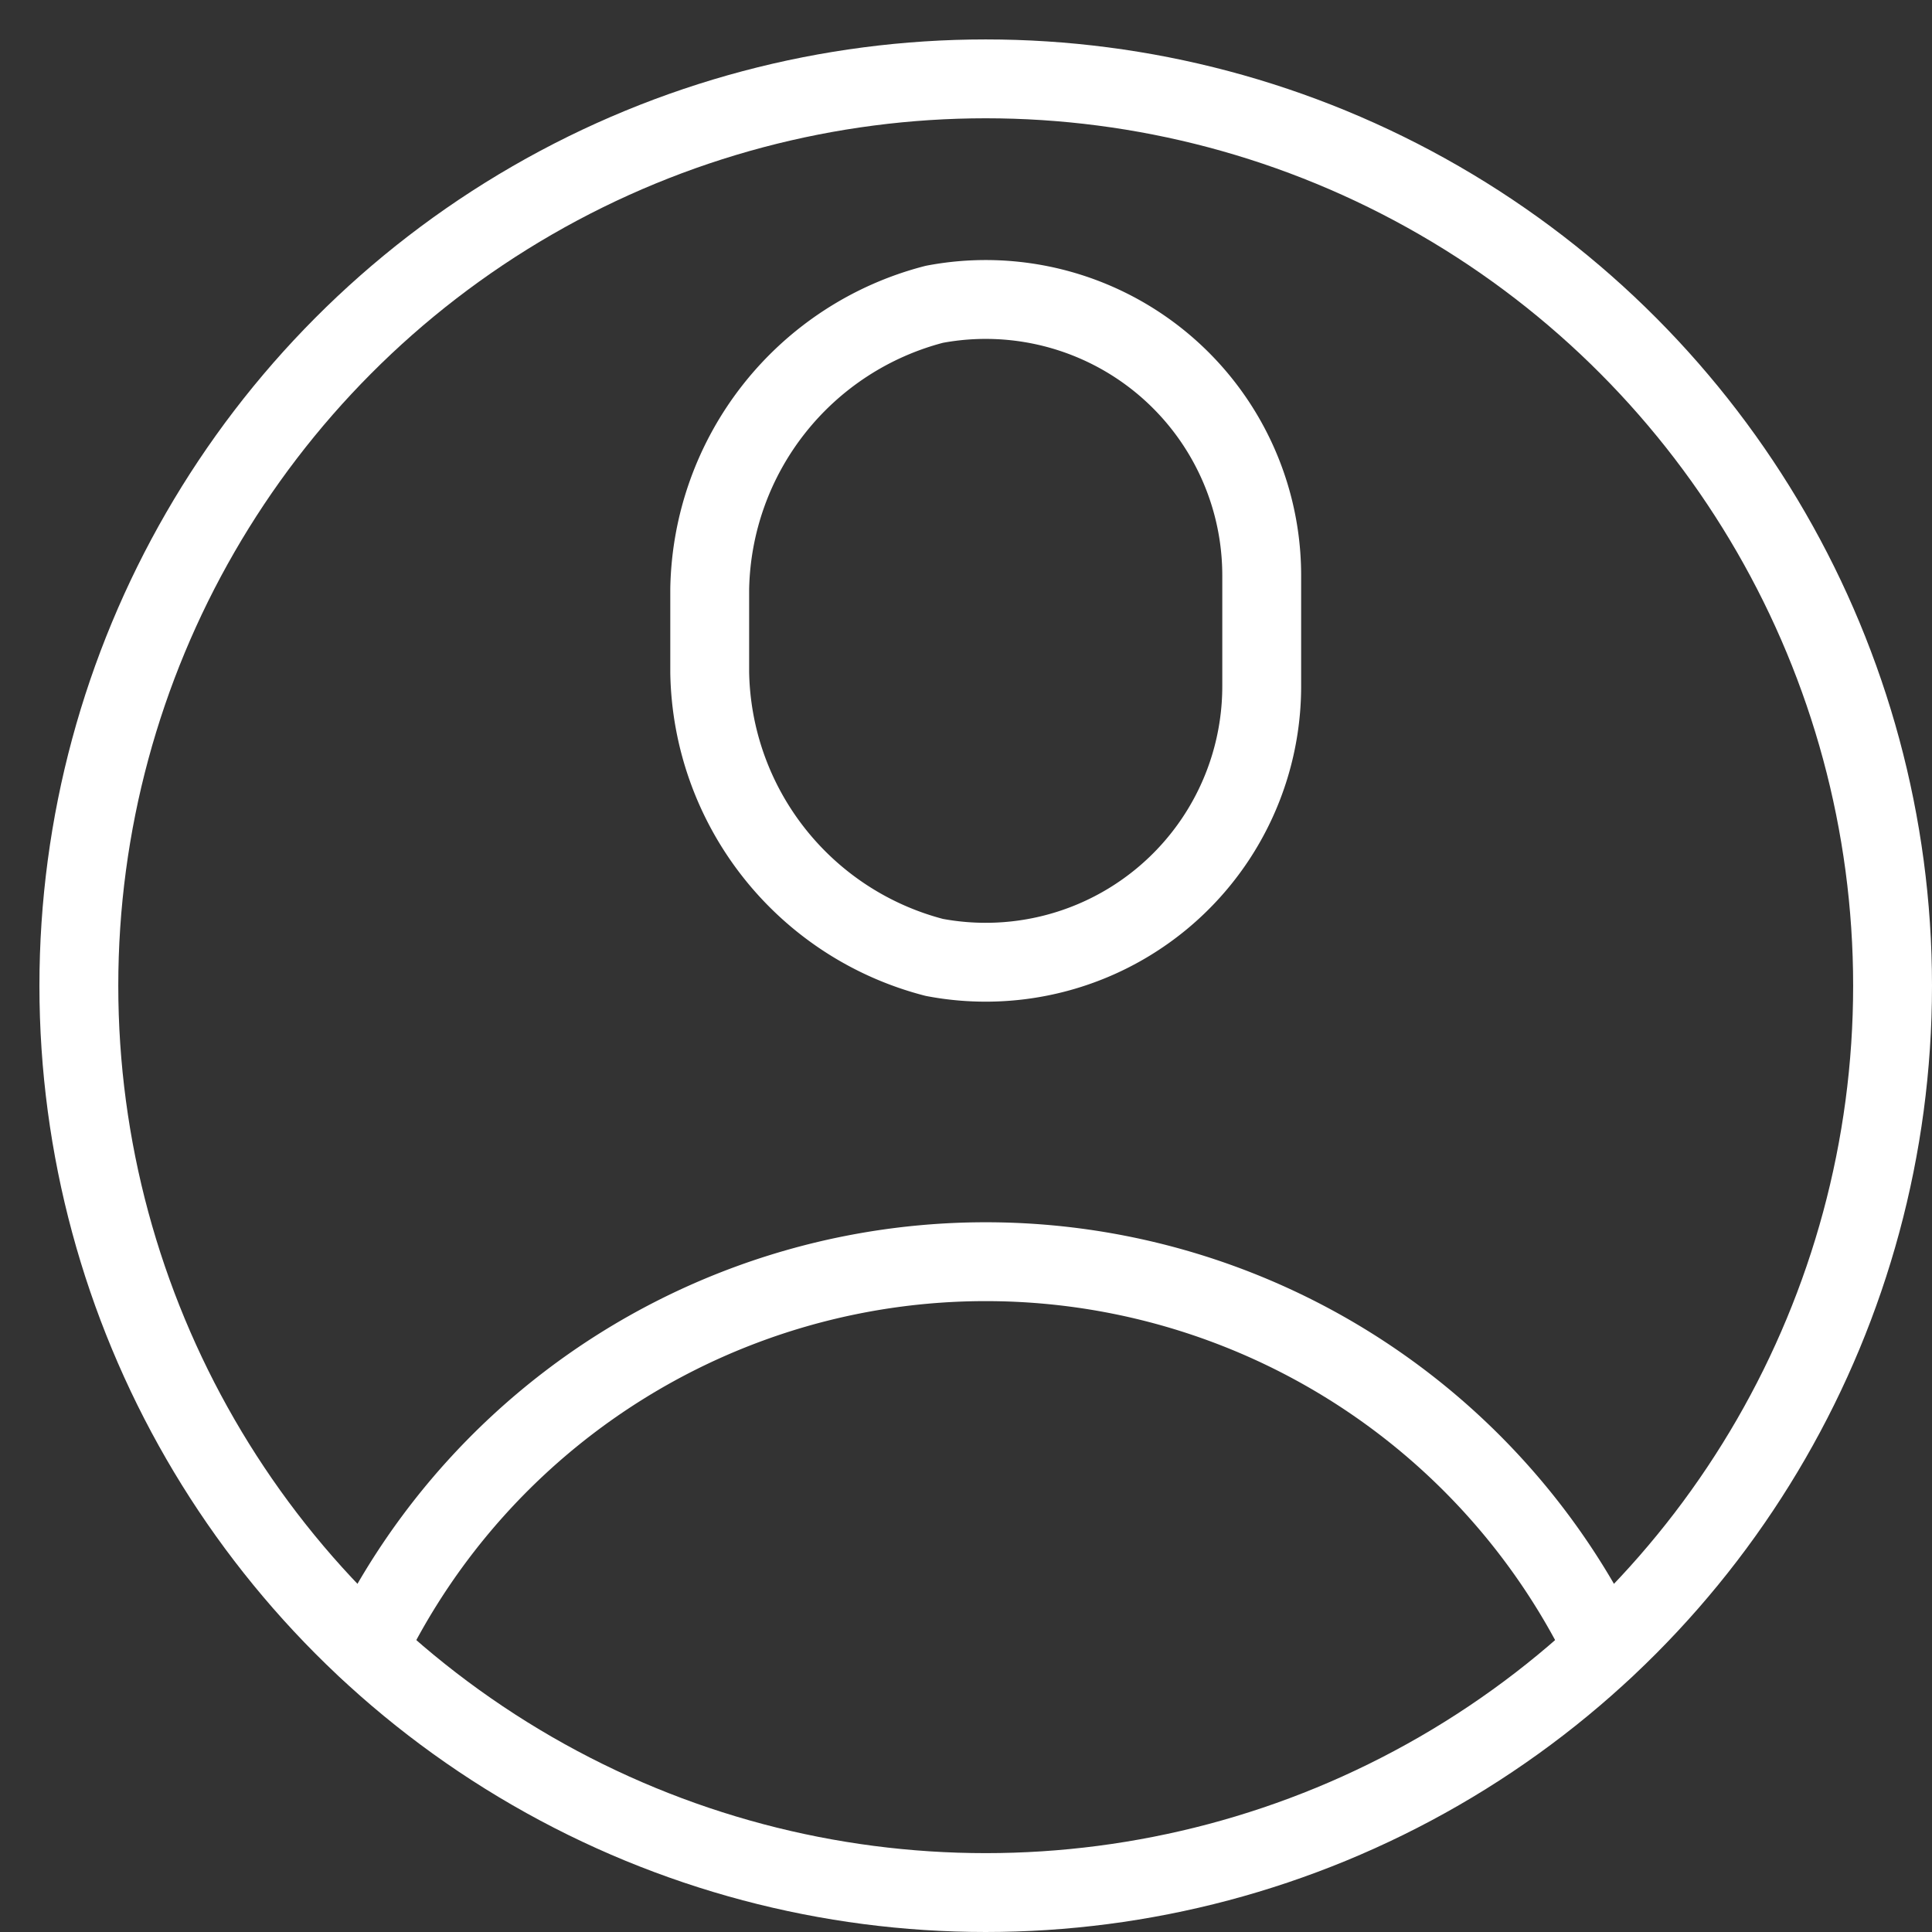
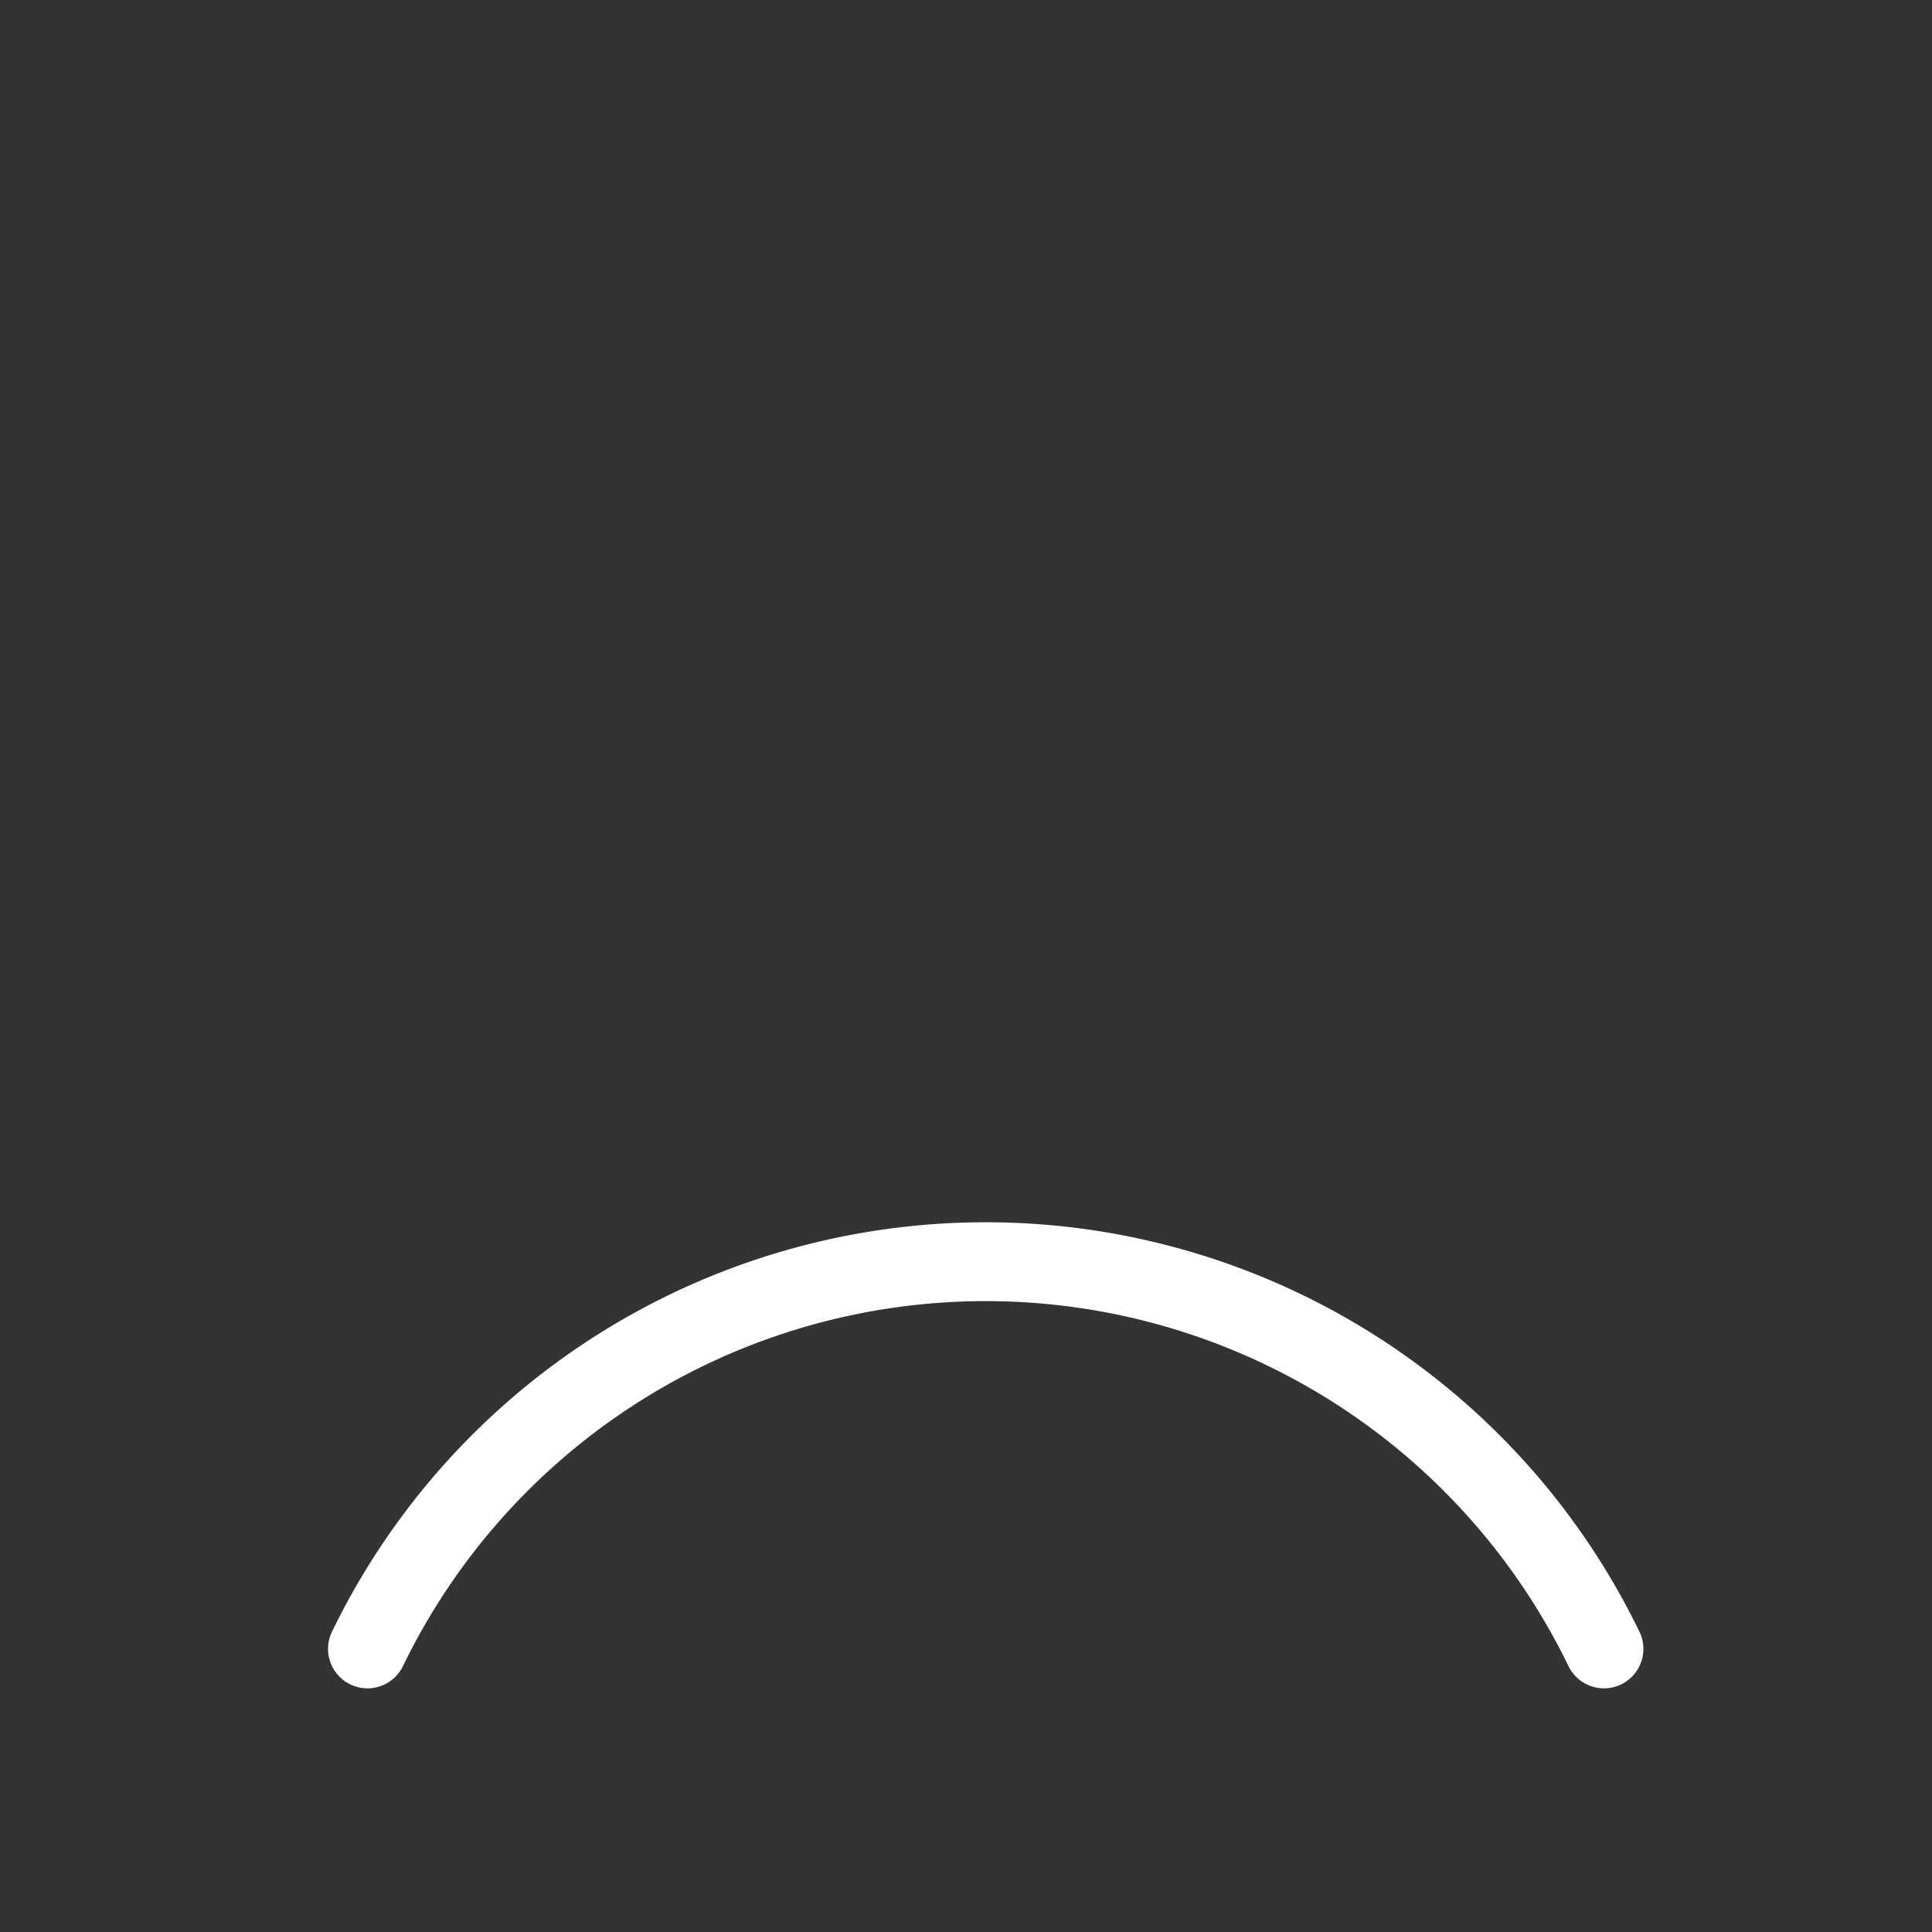
<svg xmlns="http://www.w3.org/2000/svg" id="icon_menu_profile" data-name="icon/menu/profile" width="24.5" height="24.5" viewBox="0 0 24.5 24.5">
  <rect x="0" y="0" width="24.5" height="24.5" fill="#333333" stroke="none" />
  <rect id="Rectangle_656" data-name="Rectangle 656" width="24" height="24" fill="none" />
  <g id="Group_3356" data-name="Group 3356" transform="translate(1 1)">
-     <path id="Path_1039" data-name="Path 1039" d="M159.5,920.2a3.5,3.5,0,0,1-4.152,3.441,3.8,3.8,0,0,1-2.848-3.612v-1.058a3.8,3.8,0,0,1,2.848-3.612A3.5,3.5,0,0,1,159.5,918.8Z" transform="translate(-144.5 -912.5)" fill="none" stroke="#fff" stroke-linecap="round" stroke-linejoin="round" stroke-width="1" />
-     <circle id="Ellipse_202" data-name="Ellipse 202" cx="11.5" cy="11.5" r="11.5" fill="none" stroke="#fff" stroke-linecap="round" stroke-linejoin="round" stroke-width="1" />
    <path id="Path_1040" data-name="Path 1040" d="M148.16,932.41a8.714,8.714,0,0,1,15.68,0" transform="translate(-144.5 -912.5)" fill="none" stroke="#fff" stroke-linecap="round" stroke-linejoin="round" stroke-width="1" />
  </g>
</svg>